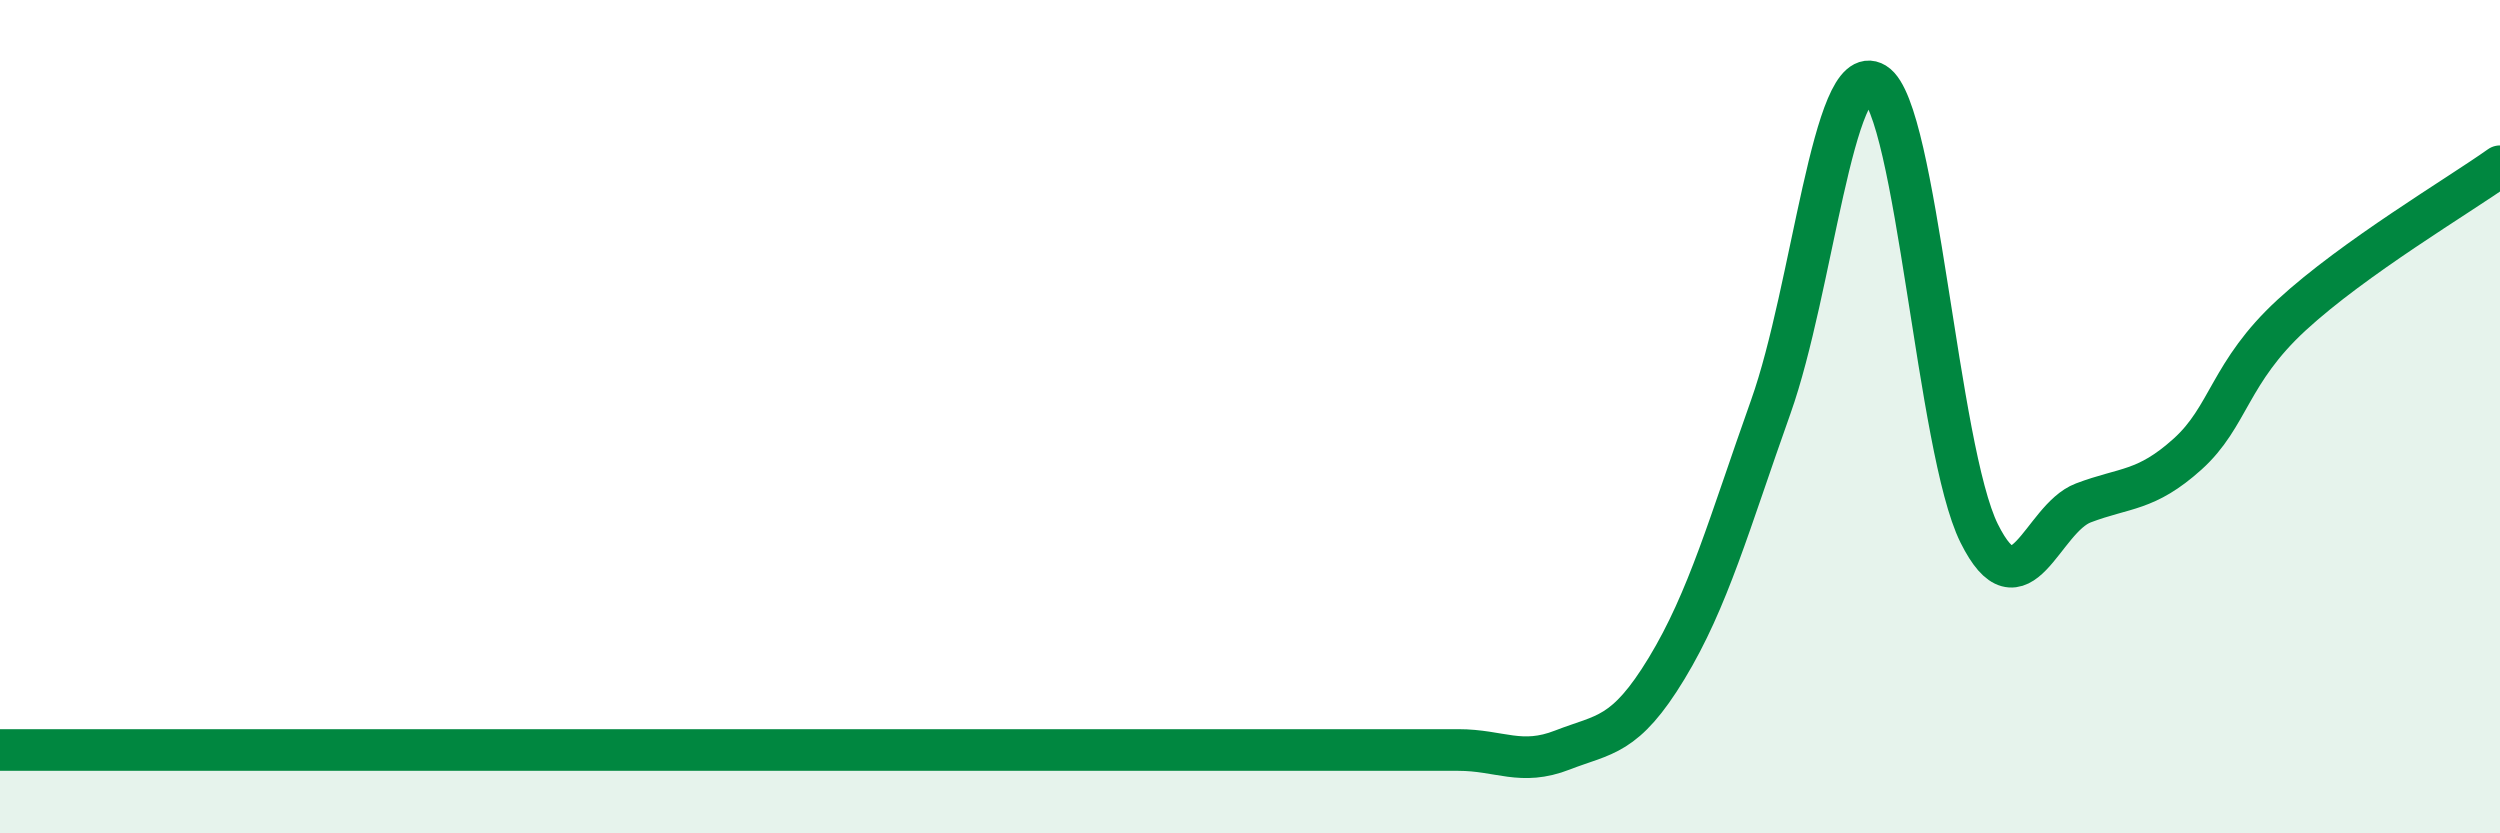
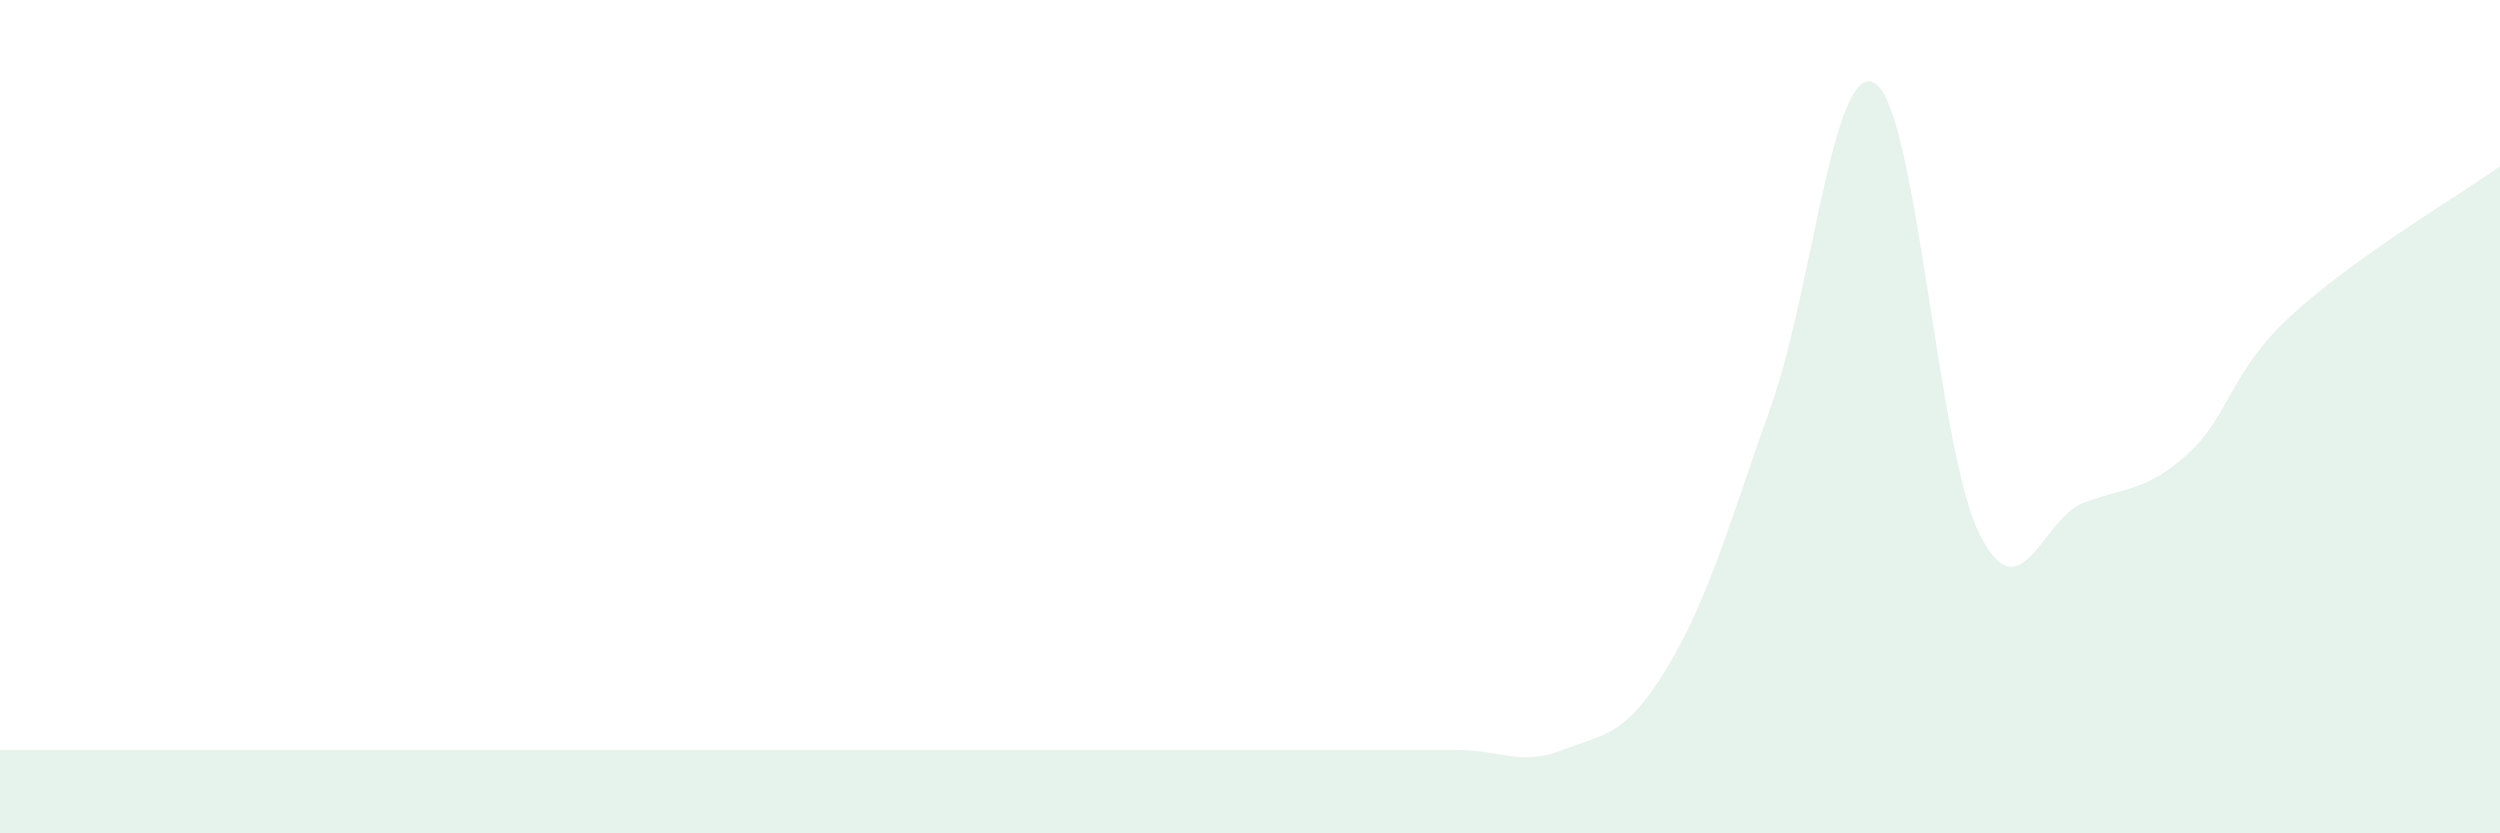
<svg xmlns="http://www.w3.org/2000/svg" width="60" height="20" viewBox="0 0 60 20">
-   <path d="M 0,18 C 0.5,18 1.5,18 2.5,18 C 3.5,18 4,18 5,18 C 6,18 4,18 7.5,18 C 11,18 19,18 22.5,18 C 26,18 24,18 25,18 C 26,18 26.5,18 27.5,18 C 28.5,18 29,18 30,18 C 31,18 31.5,18 32.5,18 C 33.5,18 34,18 35,18 C 36,18 36.5,18.39 37.5,18 C 38.5,17.61 39,17.69 40,16.04 C 41,14.39 41.5,12.57 42.5,9.76 C 43.5,6.95 44,1.39 45,2 C 46,2.61 46.5,10.79 47.5,12.8 C 48.5,14.81 49,12.45 50,12.07 C 51,11.69 51.5,11.8 52.5,10.9 C 53.5,10 53.5,8.94 55,7.56 C 56.5,6.18 59,4.7 60,3.99L60 20L0 20Z" fill="#008740" opacity="0.1" stroke-linecap="round" stroke-linejoin="round" />
-   <path d="M 0,18 C 0.5,18 1.5,18 2.5,18 C 3.5,18 4,18 5,18 C 6,18 4,18 7.5,18 C 11,18 19,18 22.5,18 C 26,18 24,18 25,18 C 26,18 26.5,18 27.5,18 C 28.5,18 29,18 30,18 C 31,18 31.5,18 32.5,18 C 33.5,18 34,18 35,18 C 36,18 36.5,18.39 37.5,18 C 38.5,17.61 39,17.69 40,16.04 C 41,14.39 41.5,12.57 42.5,9.76 C 43.5,6.95 44,1.39 45,2 C 46,2.61 46.5,10.79 47.5,12.8 C 48.5,14.81 49,12.45 50,12.07 C 51,11.69 51.5,11.8 52.5,10.9 C 53.5,10 53.5,8.94 55,7.56 C 56.5,6.18 59,4.7 60,3.99" stroke="#008740" stroke-width="1" fill="none" stroke-linecap="round" stroke-linejoin="round" />
+   <path d="M 0,18 C 0.5,18 1.5,18 2.5,18 C 6,18 4,18 7.5,18 C 11,18 19,18 22.5,18 C 26,18 24,18 25,18 C 26,18 26.5,18 27.5,18 C 28.5,18 29,18 30,18 C 31,18 31.5,18 32.5,18 C 33.5,18 34,18 35,18 C 36,18 36.5,18.39 37.5,18 C 38.5,17.61 39,17.69 40,16.04 C 41,14.39 41.5,12.57 42.5,9.76 C 43.5,6.95 44,1.39 45,2 C 46,2.61 46.5,10.79 47.5,12.8 C 48.5,14.81 49,12.45 50,12.07 C 51,11.69 51.5,11.8 52.5,10.9 C 53.5,10 53.5,8.94 55,7.56 C 56.5,6.18 59,4.7 60,3.99L60 20L0 20Z" fill="#008740" opacity="0.1" stroke-linecap="round" stroke-linejoin="round" />
</svg>